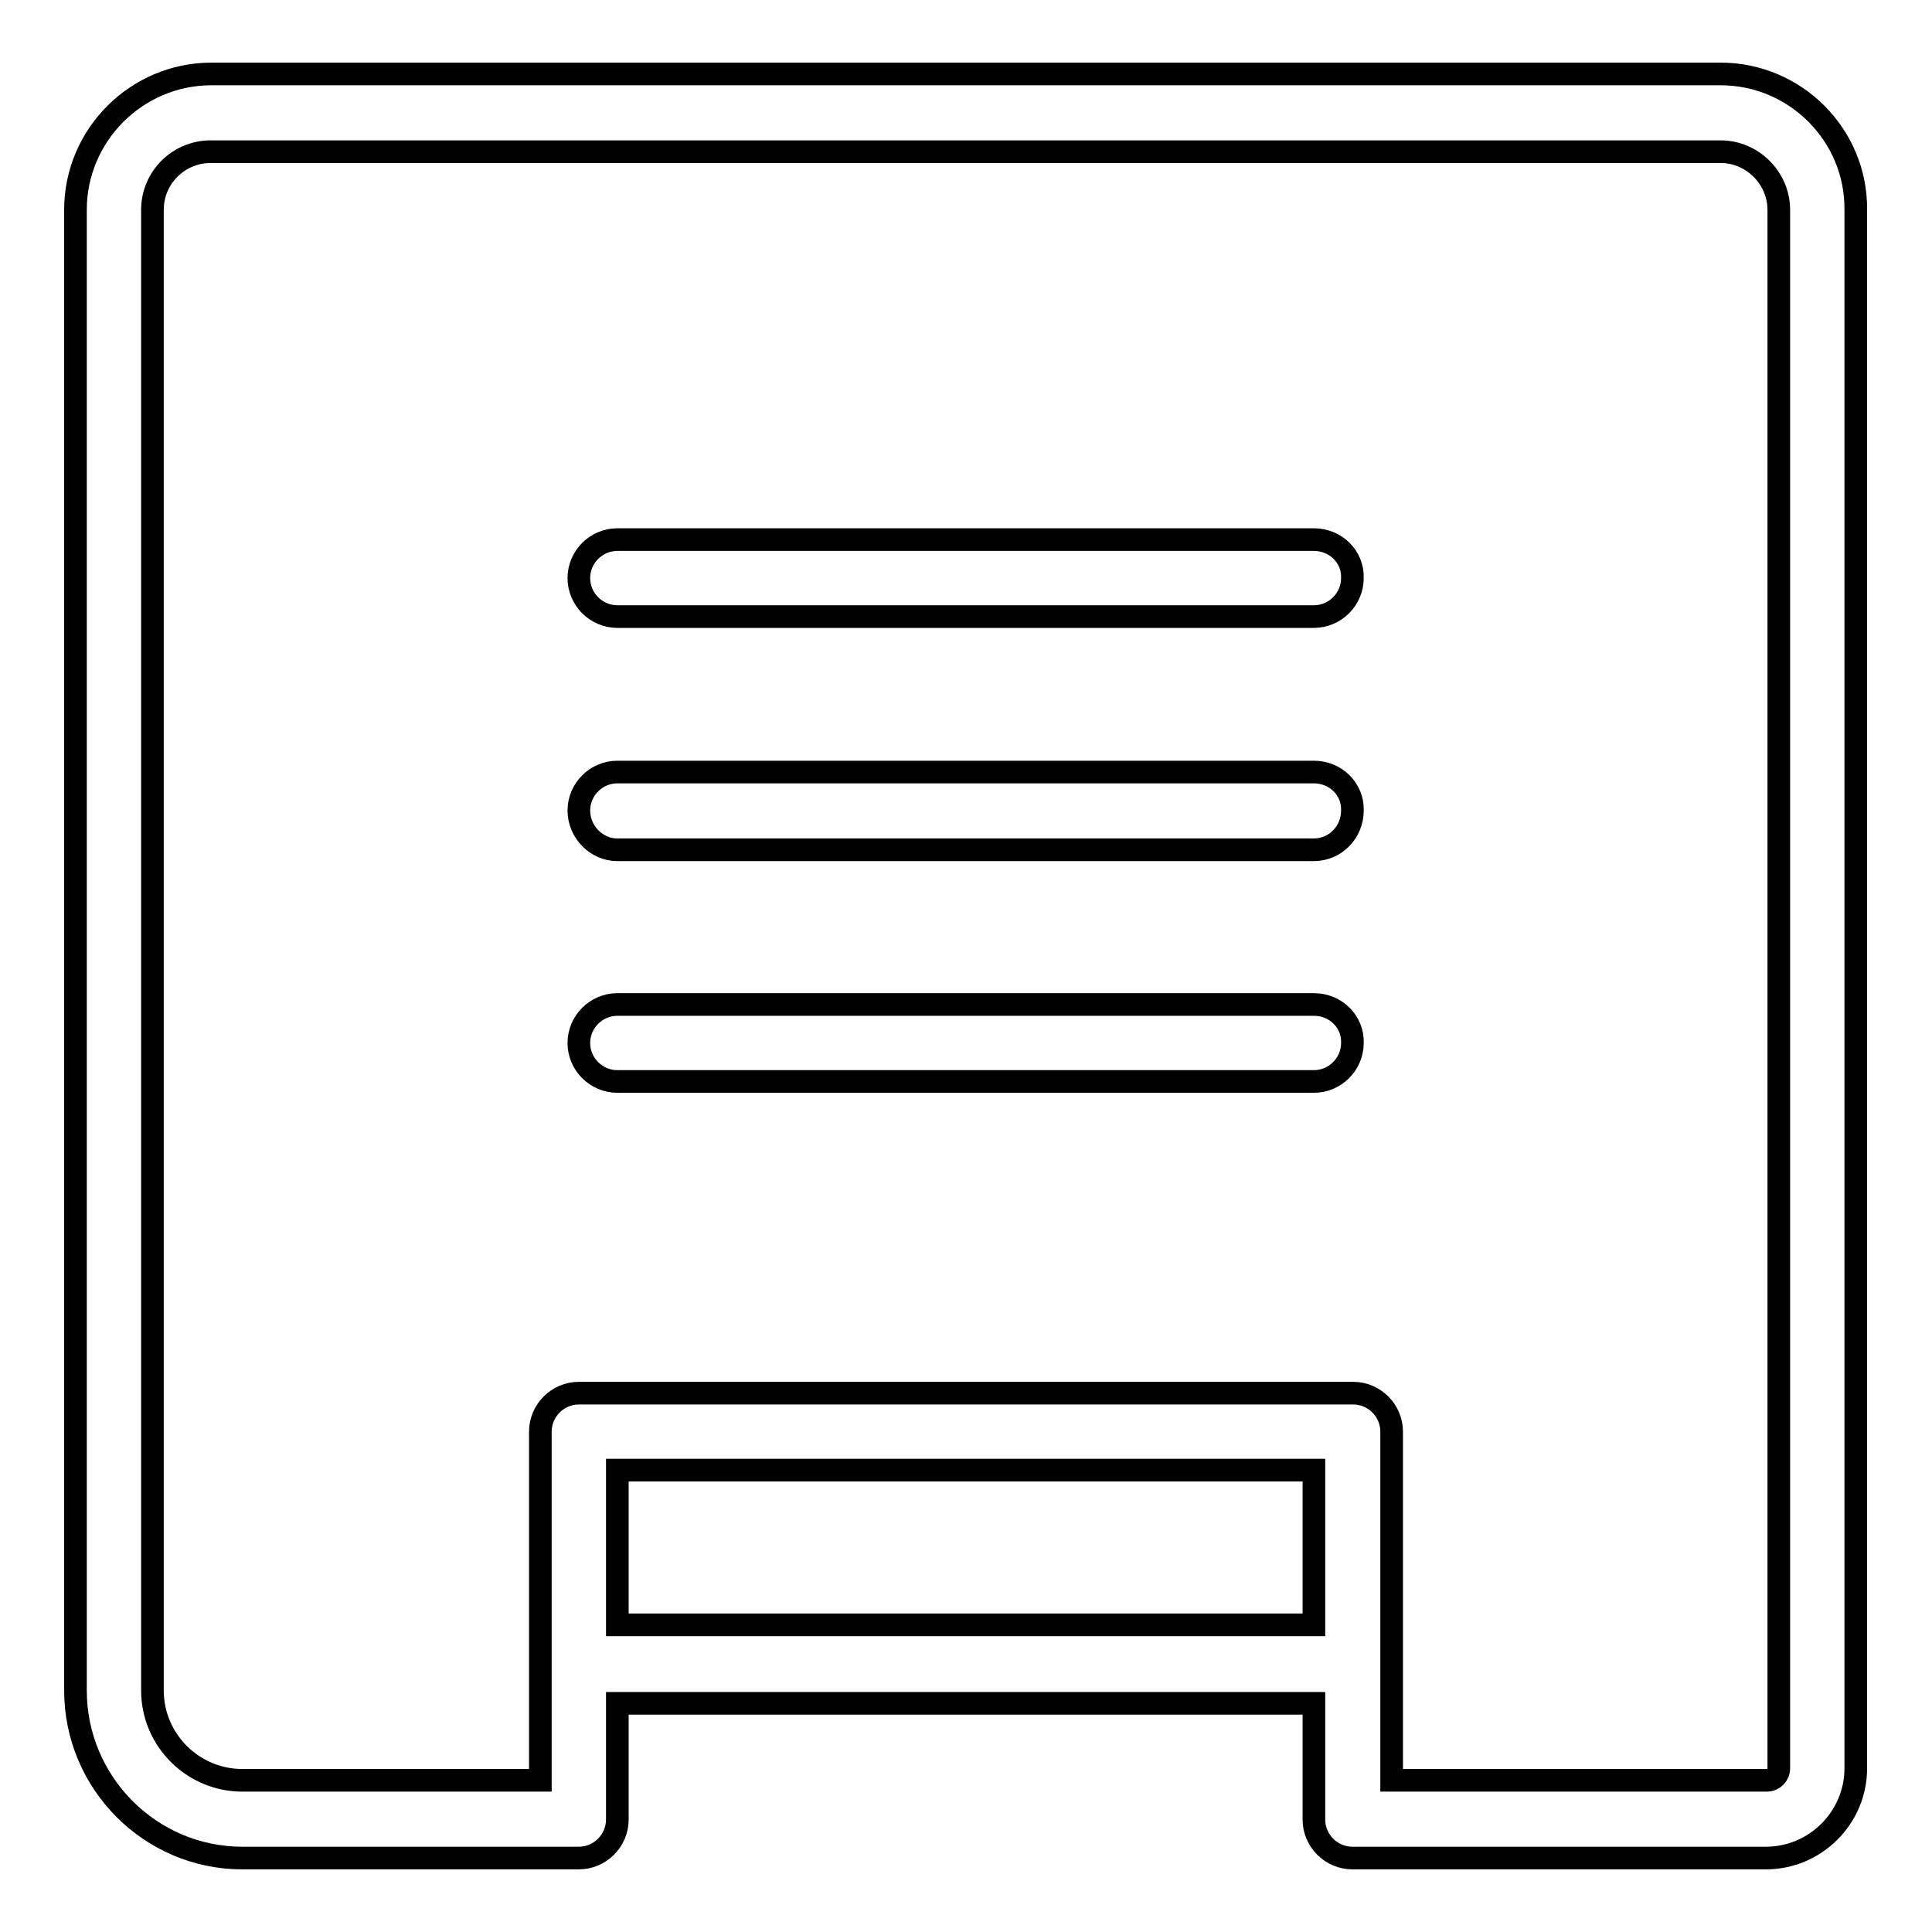
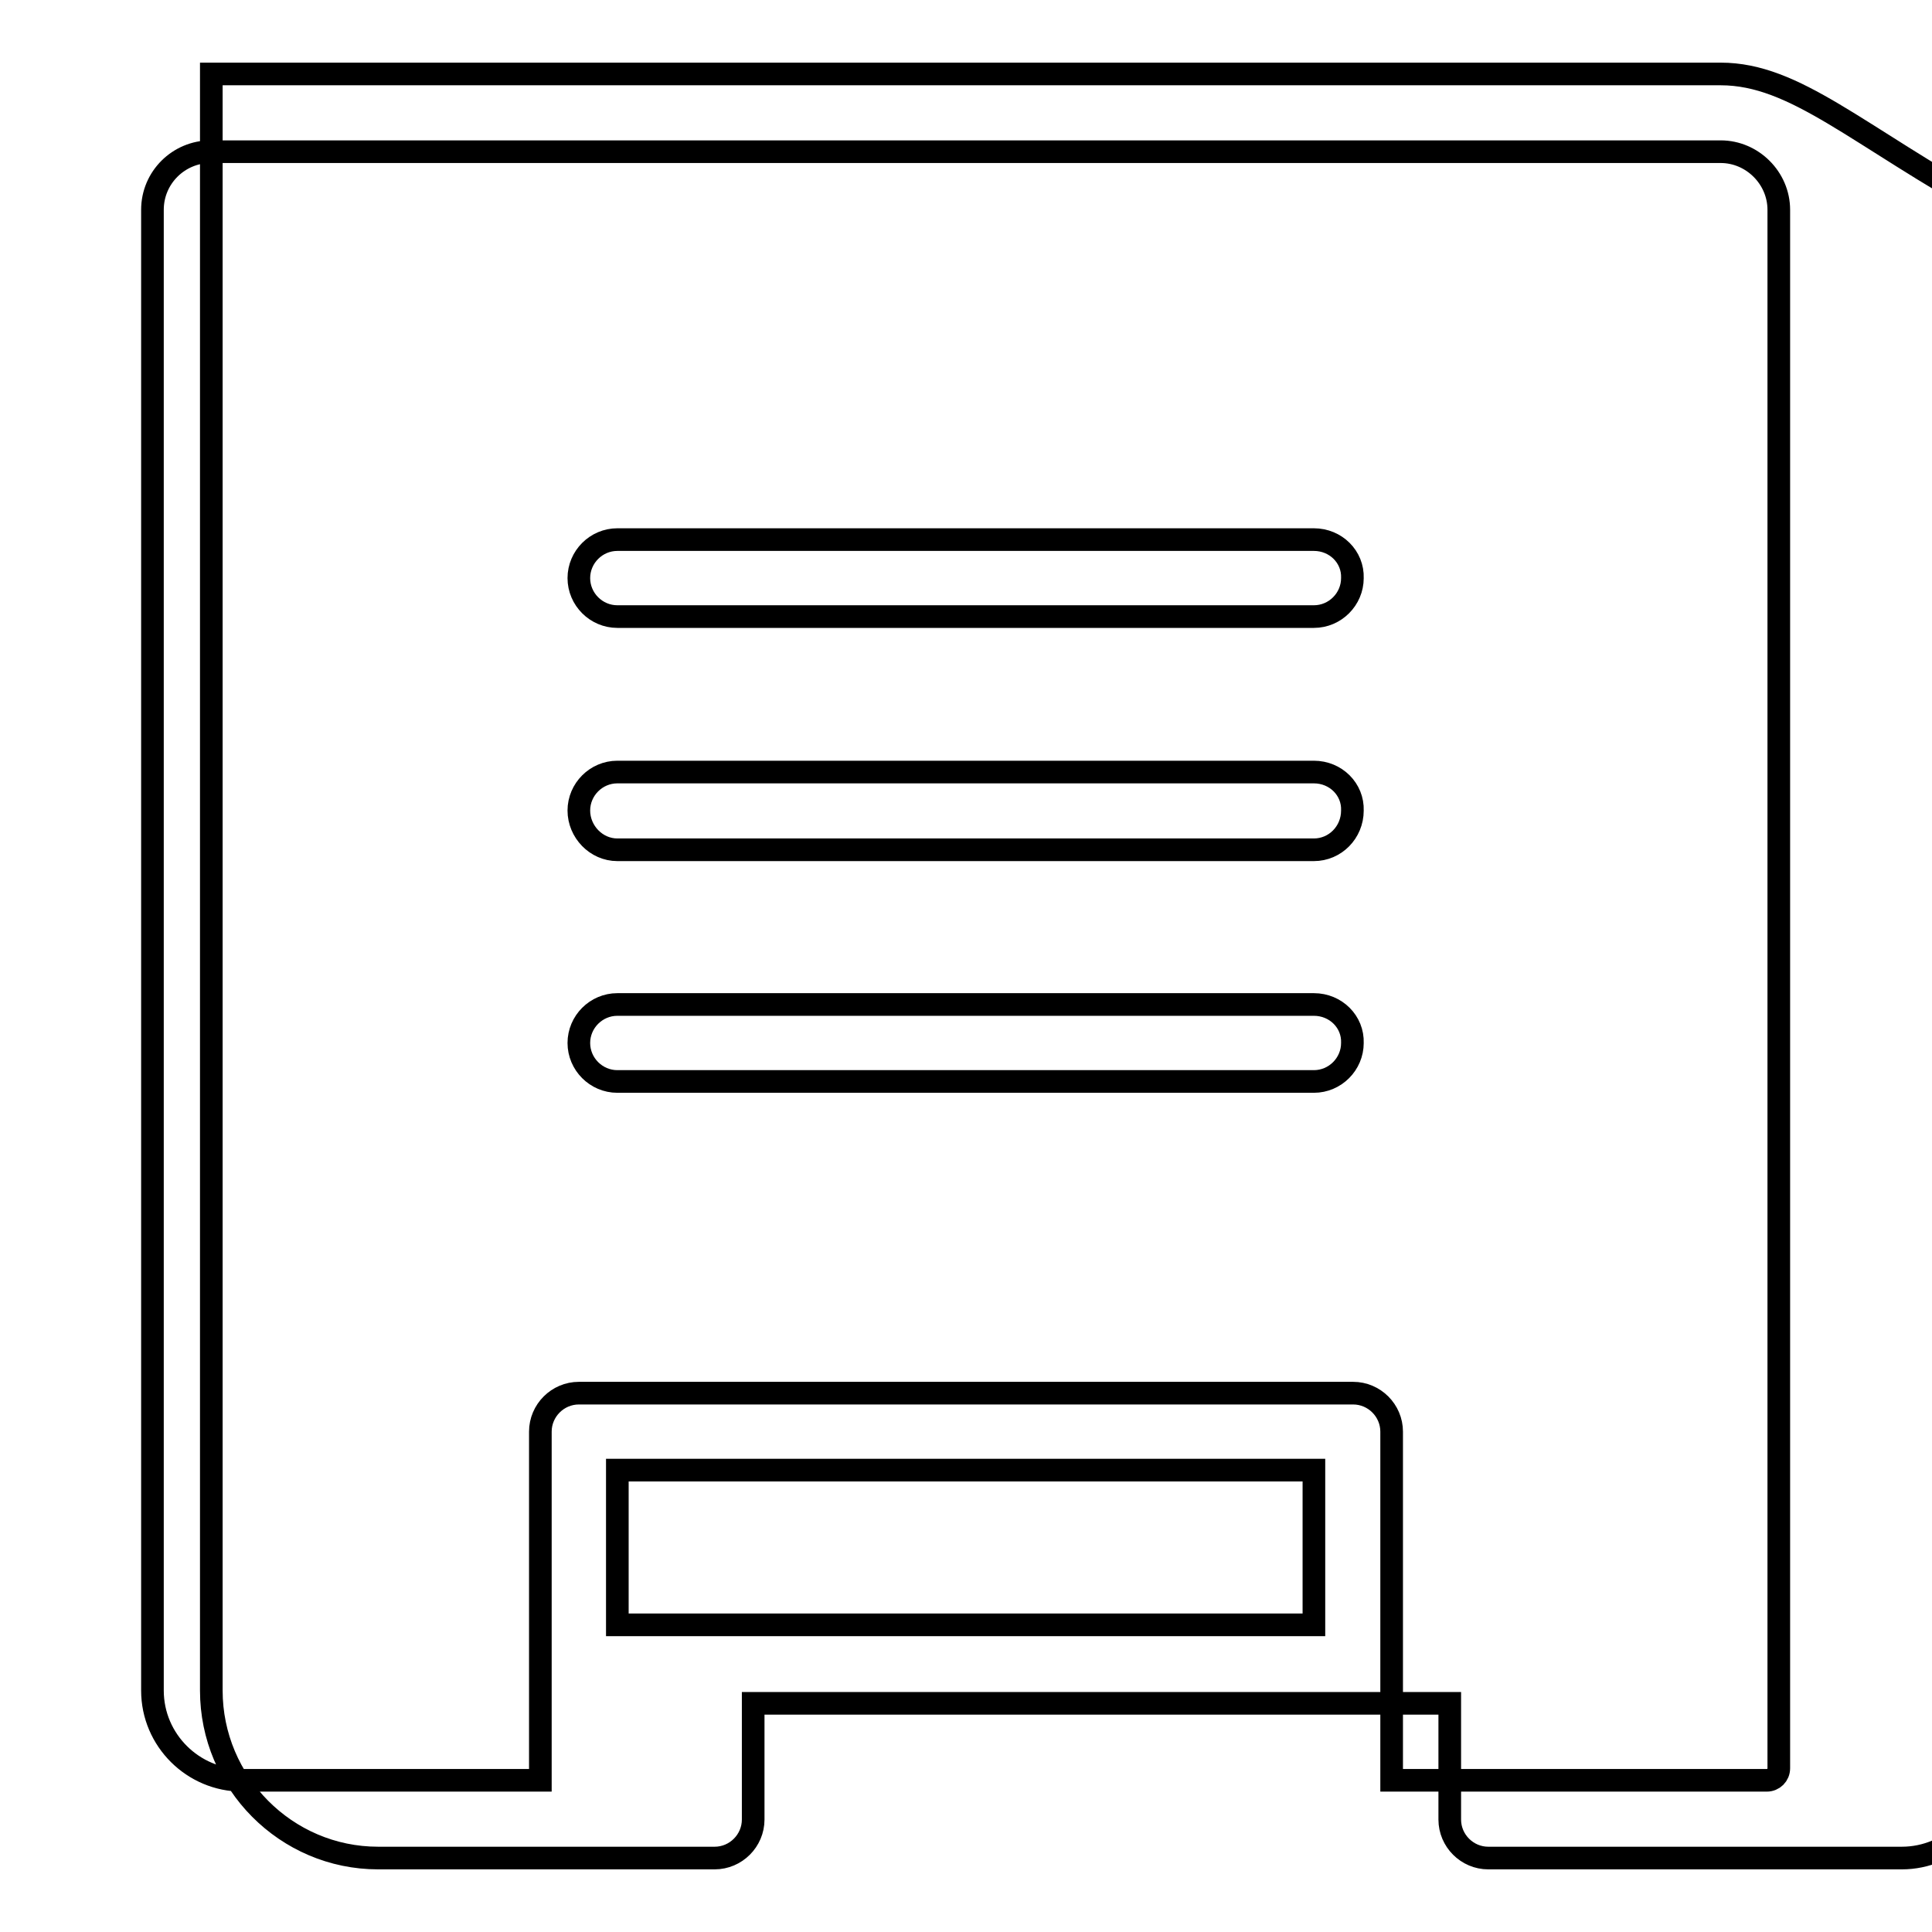
<svg xmlns="http://www.w3.org/2000/svg" version="1.1" x="0px" y="0px" viewBox="0 0 256 256" enable-background="new 0 0 256 256" xml:space="preserve">
  <g>
    <g>
      <g>
        <g id="_x31_2_1_">
          <g>
-             <path stroke-width="3" fill-opacity="0" stroke="#000000" d="M174.1,71.5H81.8c-2.8,0-5.1,2.3-5.1,5.1c0,2.8,2.3,5.1,5.1,5.1h92.3c2.8,0,5.1-2.3,5.1-5.1C179.3,73.8,177,71.5,174.1,71.5z M174.1,102.3H81.8c-2.8,0-5.1,2.3-5.1,5.1c0,2.8,2.3,5.2,5.1,5.2h92.3c2.8,0,5.1-2.3,5.1-5.2C179.3,104.6,177,102.3,174.1,102.3z M174.1,133.1H81.8c-2.8,0-5.1,2.3-5.1,5.1c0,2.8,2.3,5.1,5.1,5.1h92.3c2.8,0,5.1-2.3,5.1-5.1C179.3,135.4,177,133.1,174.1,133.1z M228,9.8H28c-9.9,0-18,8.1-18,18V224c0,12.2,9.9,22.2,22.1,22.2h44.6c2.8,0,5.1-2.3,5.1-5.1v-15.4h92.3v15.4c0,2.8,2.3,5.1,5.1,5.1h54.8c6.5,0,11.9-5.3,11.9-11.9V27.8C246,17.9,237.9,9.8,228,9.8z M174.1,215.3H81.8v-20.5h92.3L174.1,215.3L174.1,215.3z M235.7,234.3c0,0.9-0.7,1.6-1.6,1.6h-49.7v-46.2c0-2.8-2.3-5.1-5.1-5.1H76.7c-2.8,0-5.1,2.3-5.1,5.1v46.2H32.1c-6.5,0-11.9-5.3-11.9-11.9V27.8c0-4.3,3.5-7.7,7.7-7.7H228c4.2,0,7.7,3.5,7.7,7.7V234.3L235.7,234.3z" />
+             <path stroke-width="3" fill-opacity="0" stroke="#000000" d="M174.1,71.5H81.8c-2.8,0-5.1,2.3-5.1,5.1c0,2.8,2.3,5.1,5.1,5.1h92.3c2.8,0,5.1-2.3,5.1-5.1C179.3,73.8,177,71.5,174.1,71.5z M174.1,102.3H81.8c-2.8,0-5.1,2.3-5.1,5.1c0,2.8,2.3,5.2,5.1,5.2h92.3c2.8,0,5.1-2.3,5.1-5.2C179.3,104.6,177,102.3,174.1,102.3z M174.1,133.1H81.8c-2.8,0-5.1,2.3-5.1,5.1c0,2.8,2.3,5.1,5.1,5.1h92.3c2.8,0,5.1-2.3,5.1-5.1C179.3,135.4,177,133.1,174.1,133.1z M228,9.8H28V224c0,12.2,9.9,22.2,22.1,22.2h44.6c2.8,0,5.1-2.3,5.1-5.1v-15.4h92.3v15.4c0,2.8,2.3,5.1,5.1,5.1h54.8c6.5,0,11.9-5.3,11.9-11.9V27.8C246,17.9,237.9,9.8,228,9.8z M174.1,215.3H81.8v-20.5h92.3L174.1,215.3L174.1,215.3z M235.7,234.3c0,0.9-0.7,1.6-1.6,1.6h-49.7v-46.2c0-2.8-2.3-5.1-5.1-5.1H76.7c-2.8,0-5.1,2.3-5.1,5.1v46.2H32.1c-6.5,0-11.9-5.3-11.9-11.9V27.8c0-4.3,3.5-7.7,7.7-7.7H228c4.2,0,7.7,3.5,7.7,7.7V234.3L235.7,234.3z" />
          </g>
        </g>
      </g>
      <g />
      <g />
      <g />
      <g />
      <g />
      <g />
      <g />
      <g />
      <g />
      <g />
      <g />
      <g />
      <g />
      <g />
      <g />
    </g>
  </g>
</svg>